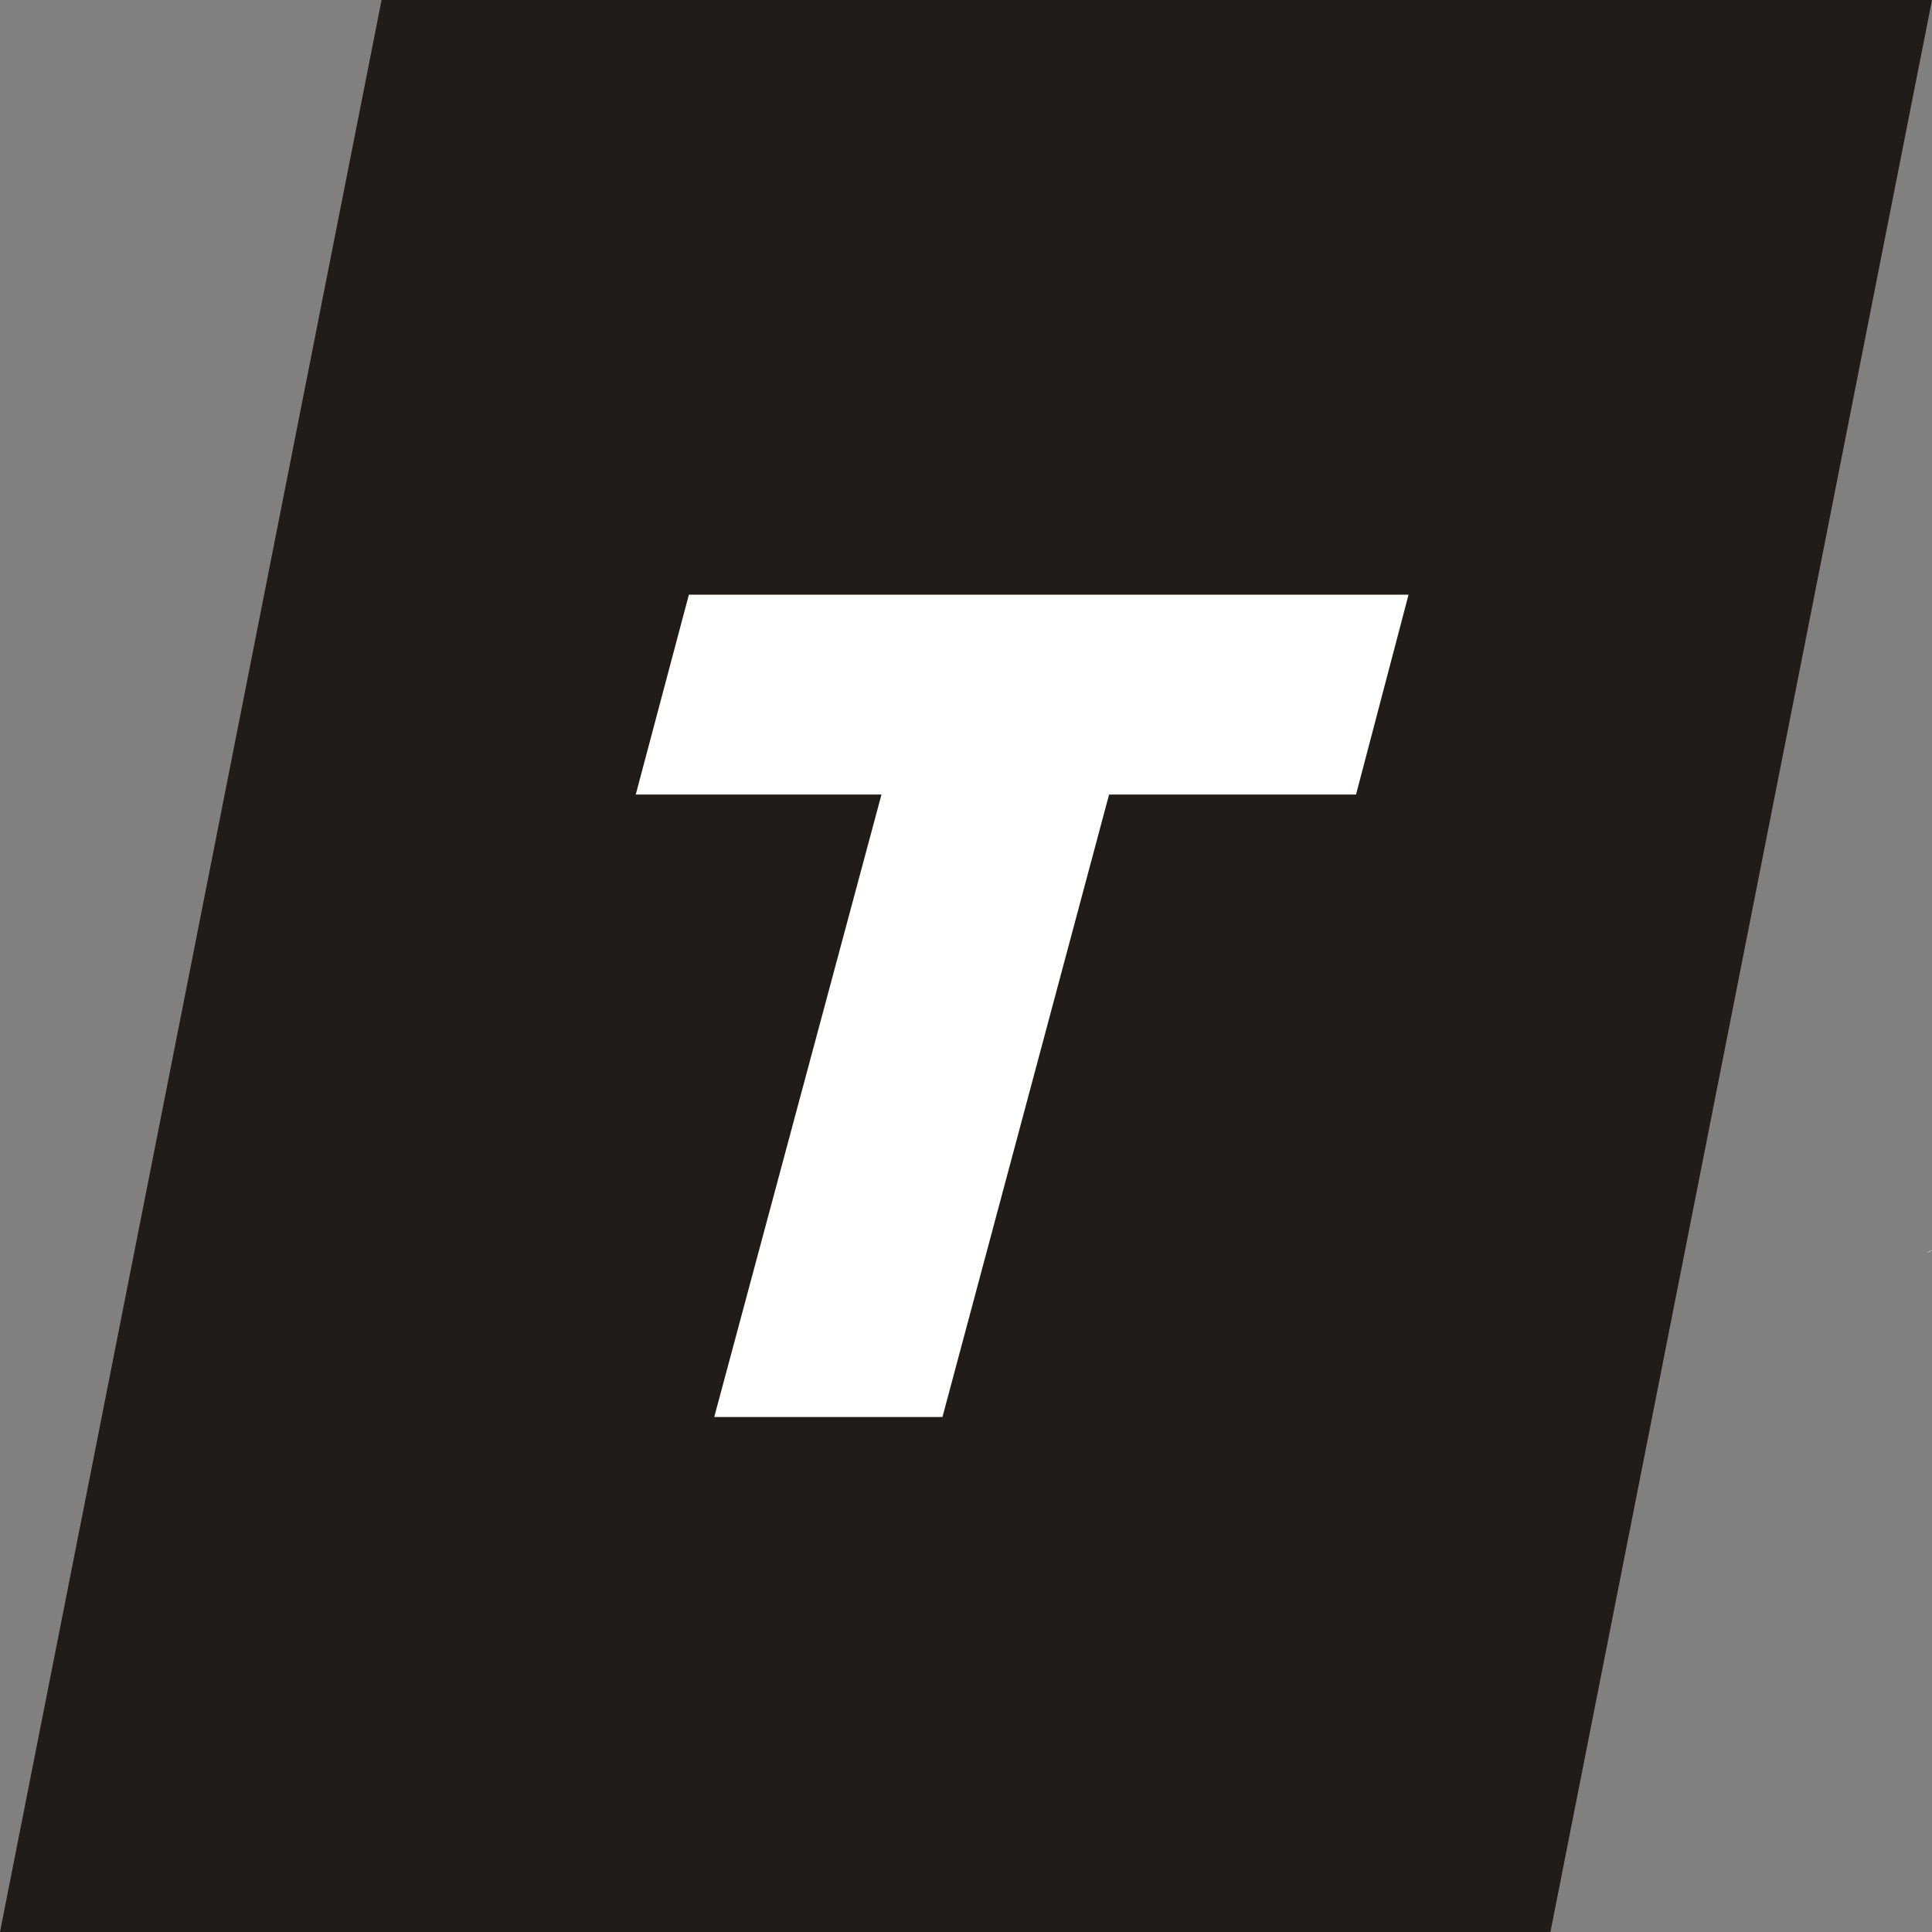
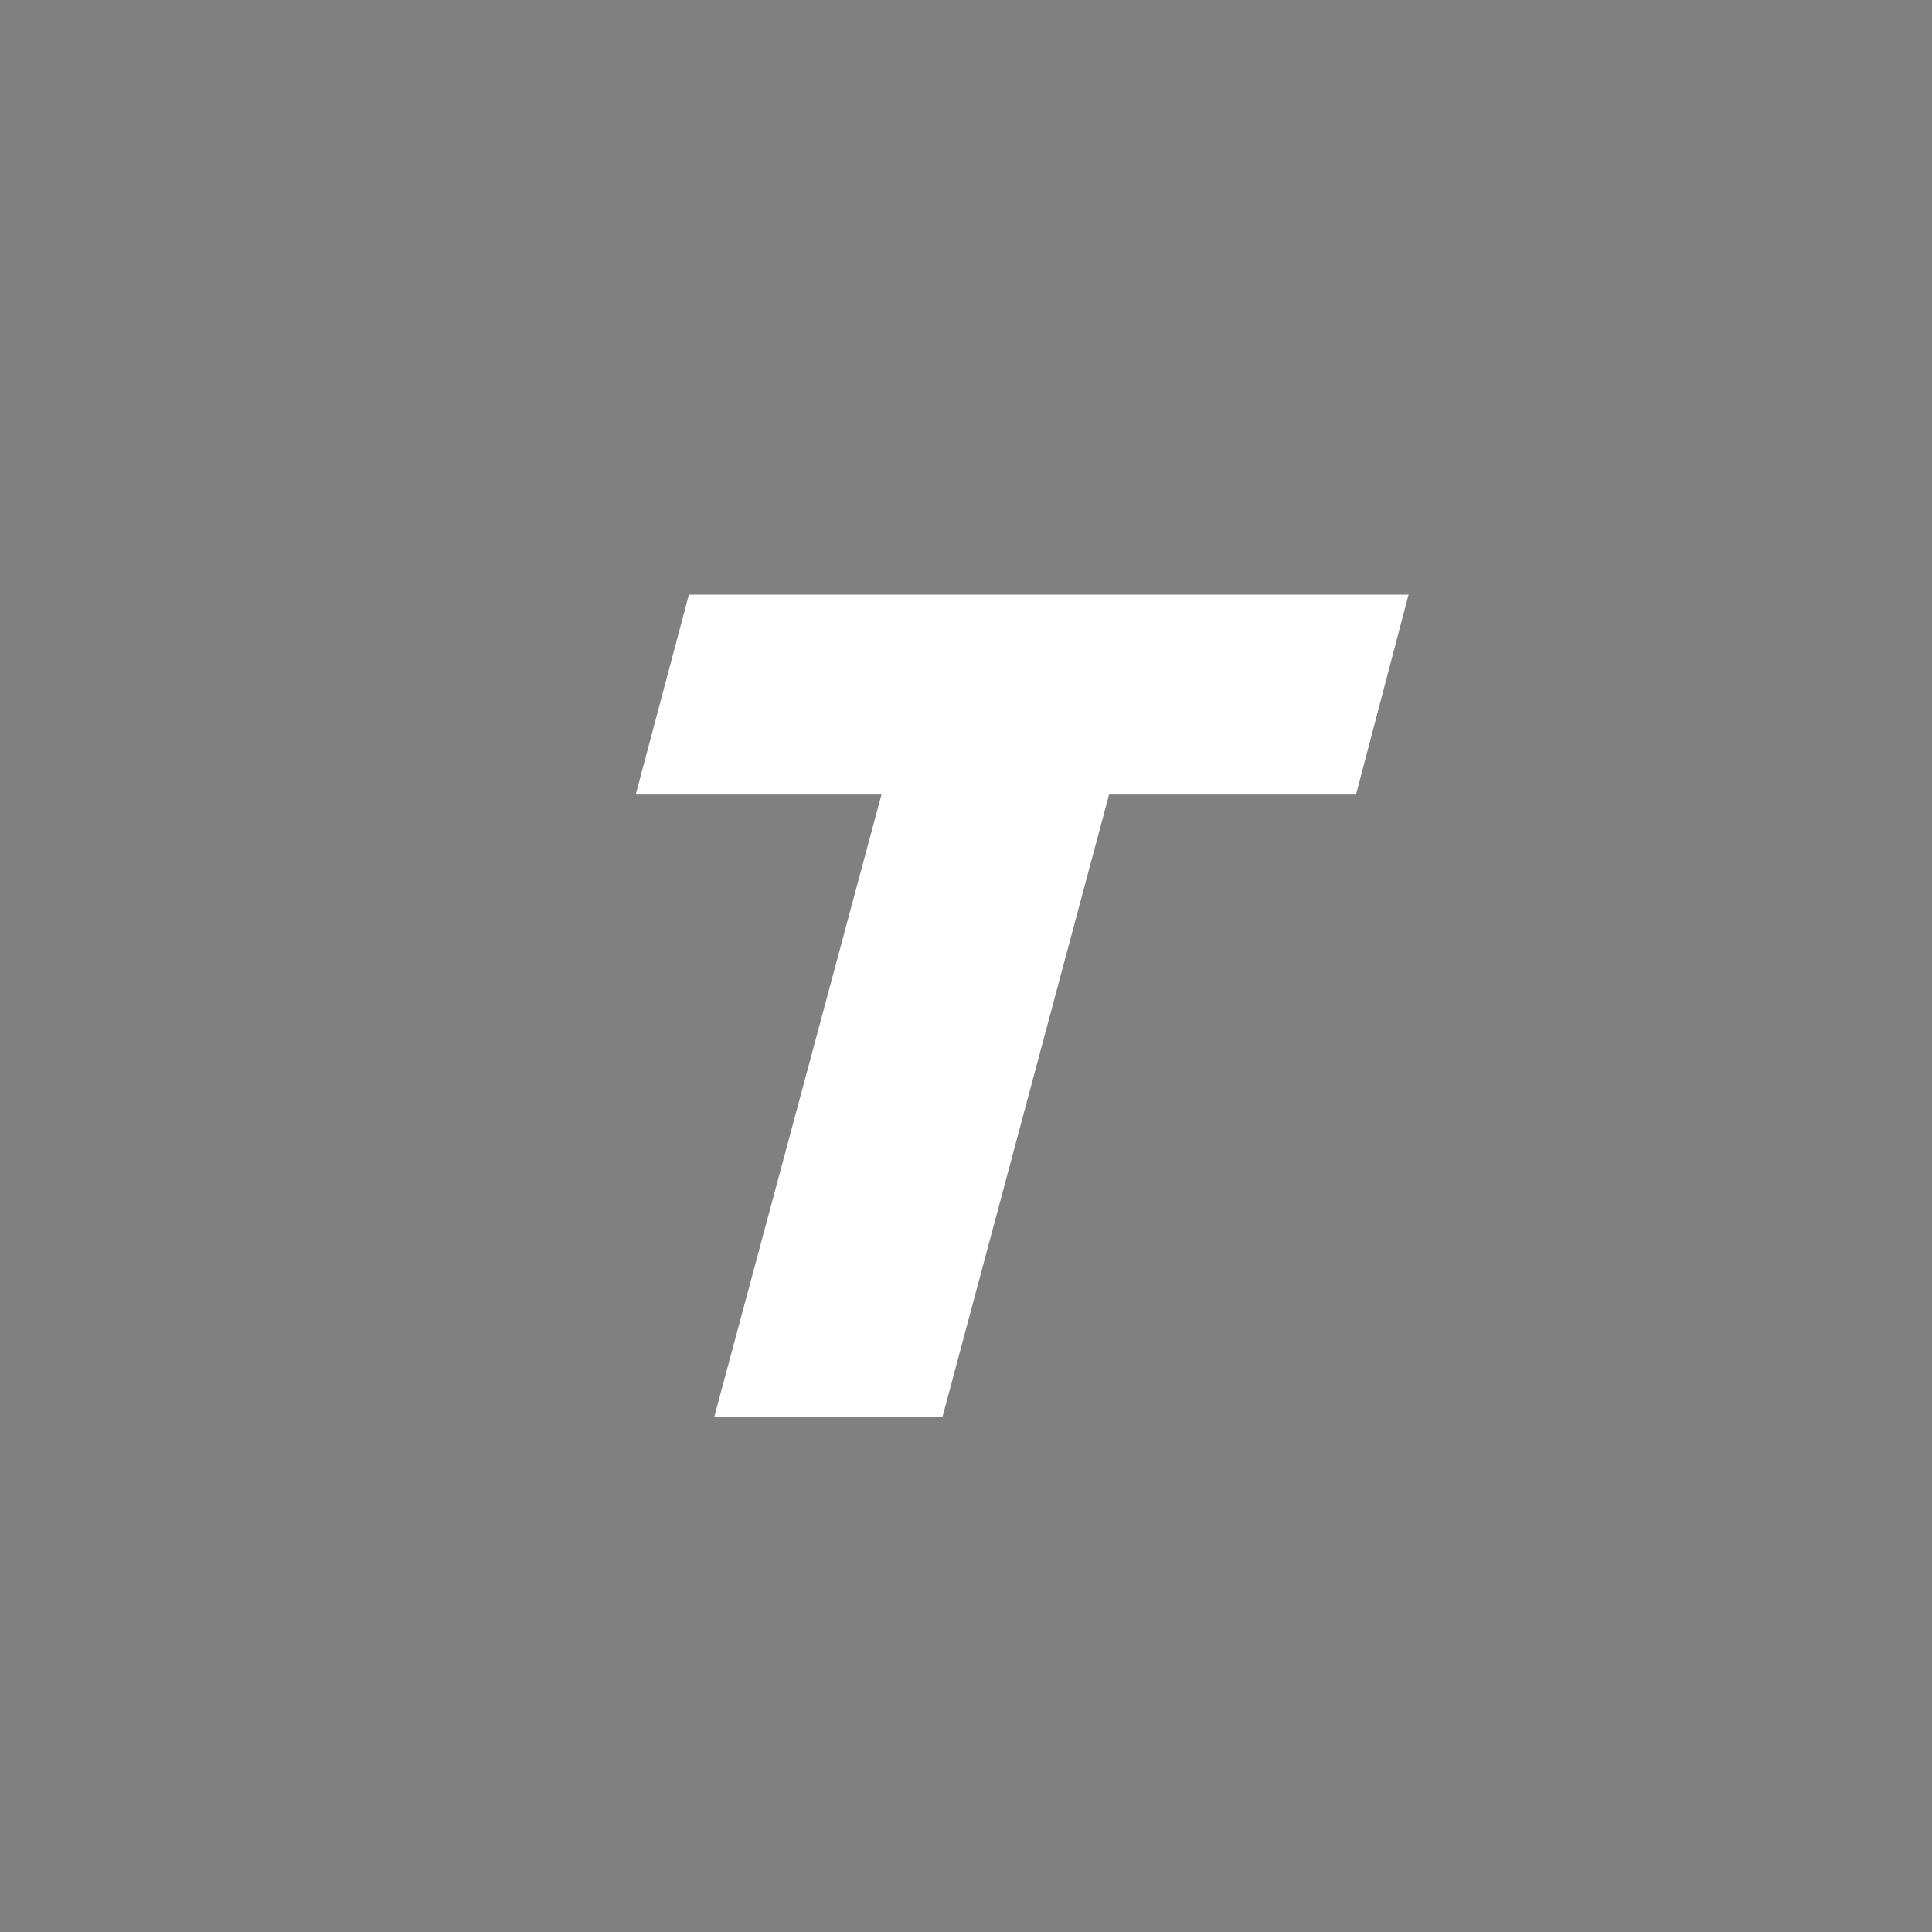
<svg xmlns="http://www.w3.org/2000/svg" id="uuid-279465b7-f321-4577-ae7e-b6c7cfe805df" viewBox="0 0 32 32">
  <rect x="0" y="0" width="32" height="32" fill="#808080" stroke="none" />
-   <polygon points="6.32 0 32 0 25.68 32 0 32 6.32 0" style="fill:#221c18;" />
  <polygon points="11.41 9.85 10.53 13.16 14.6 13.16 11.83 23.47 15.61 23.47 18.37 13.16 22.46 13.16 23.33 9.85 11.41 9.85" style="fill:#fff;" />
-   <path d="M32,20.7s-.08.05-.08.05c0,0,.03,0,.08-.05" style="fill:#fff;" />
+   <path d="M32,20.7c0,0,.03,0,.08-.05" style="fill:#fff;" />
</svg>